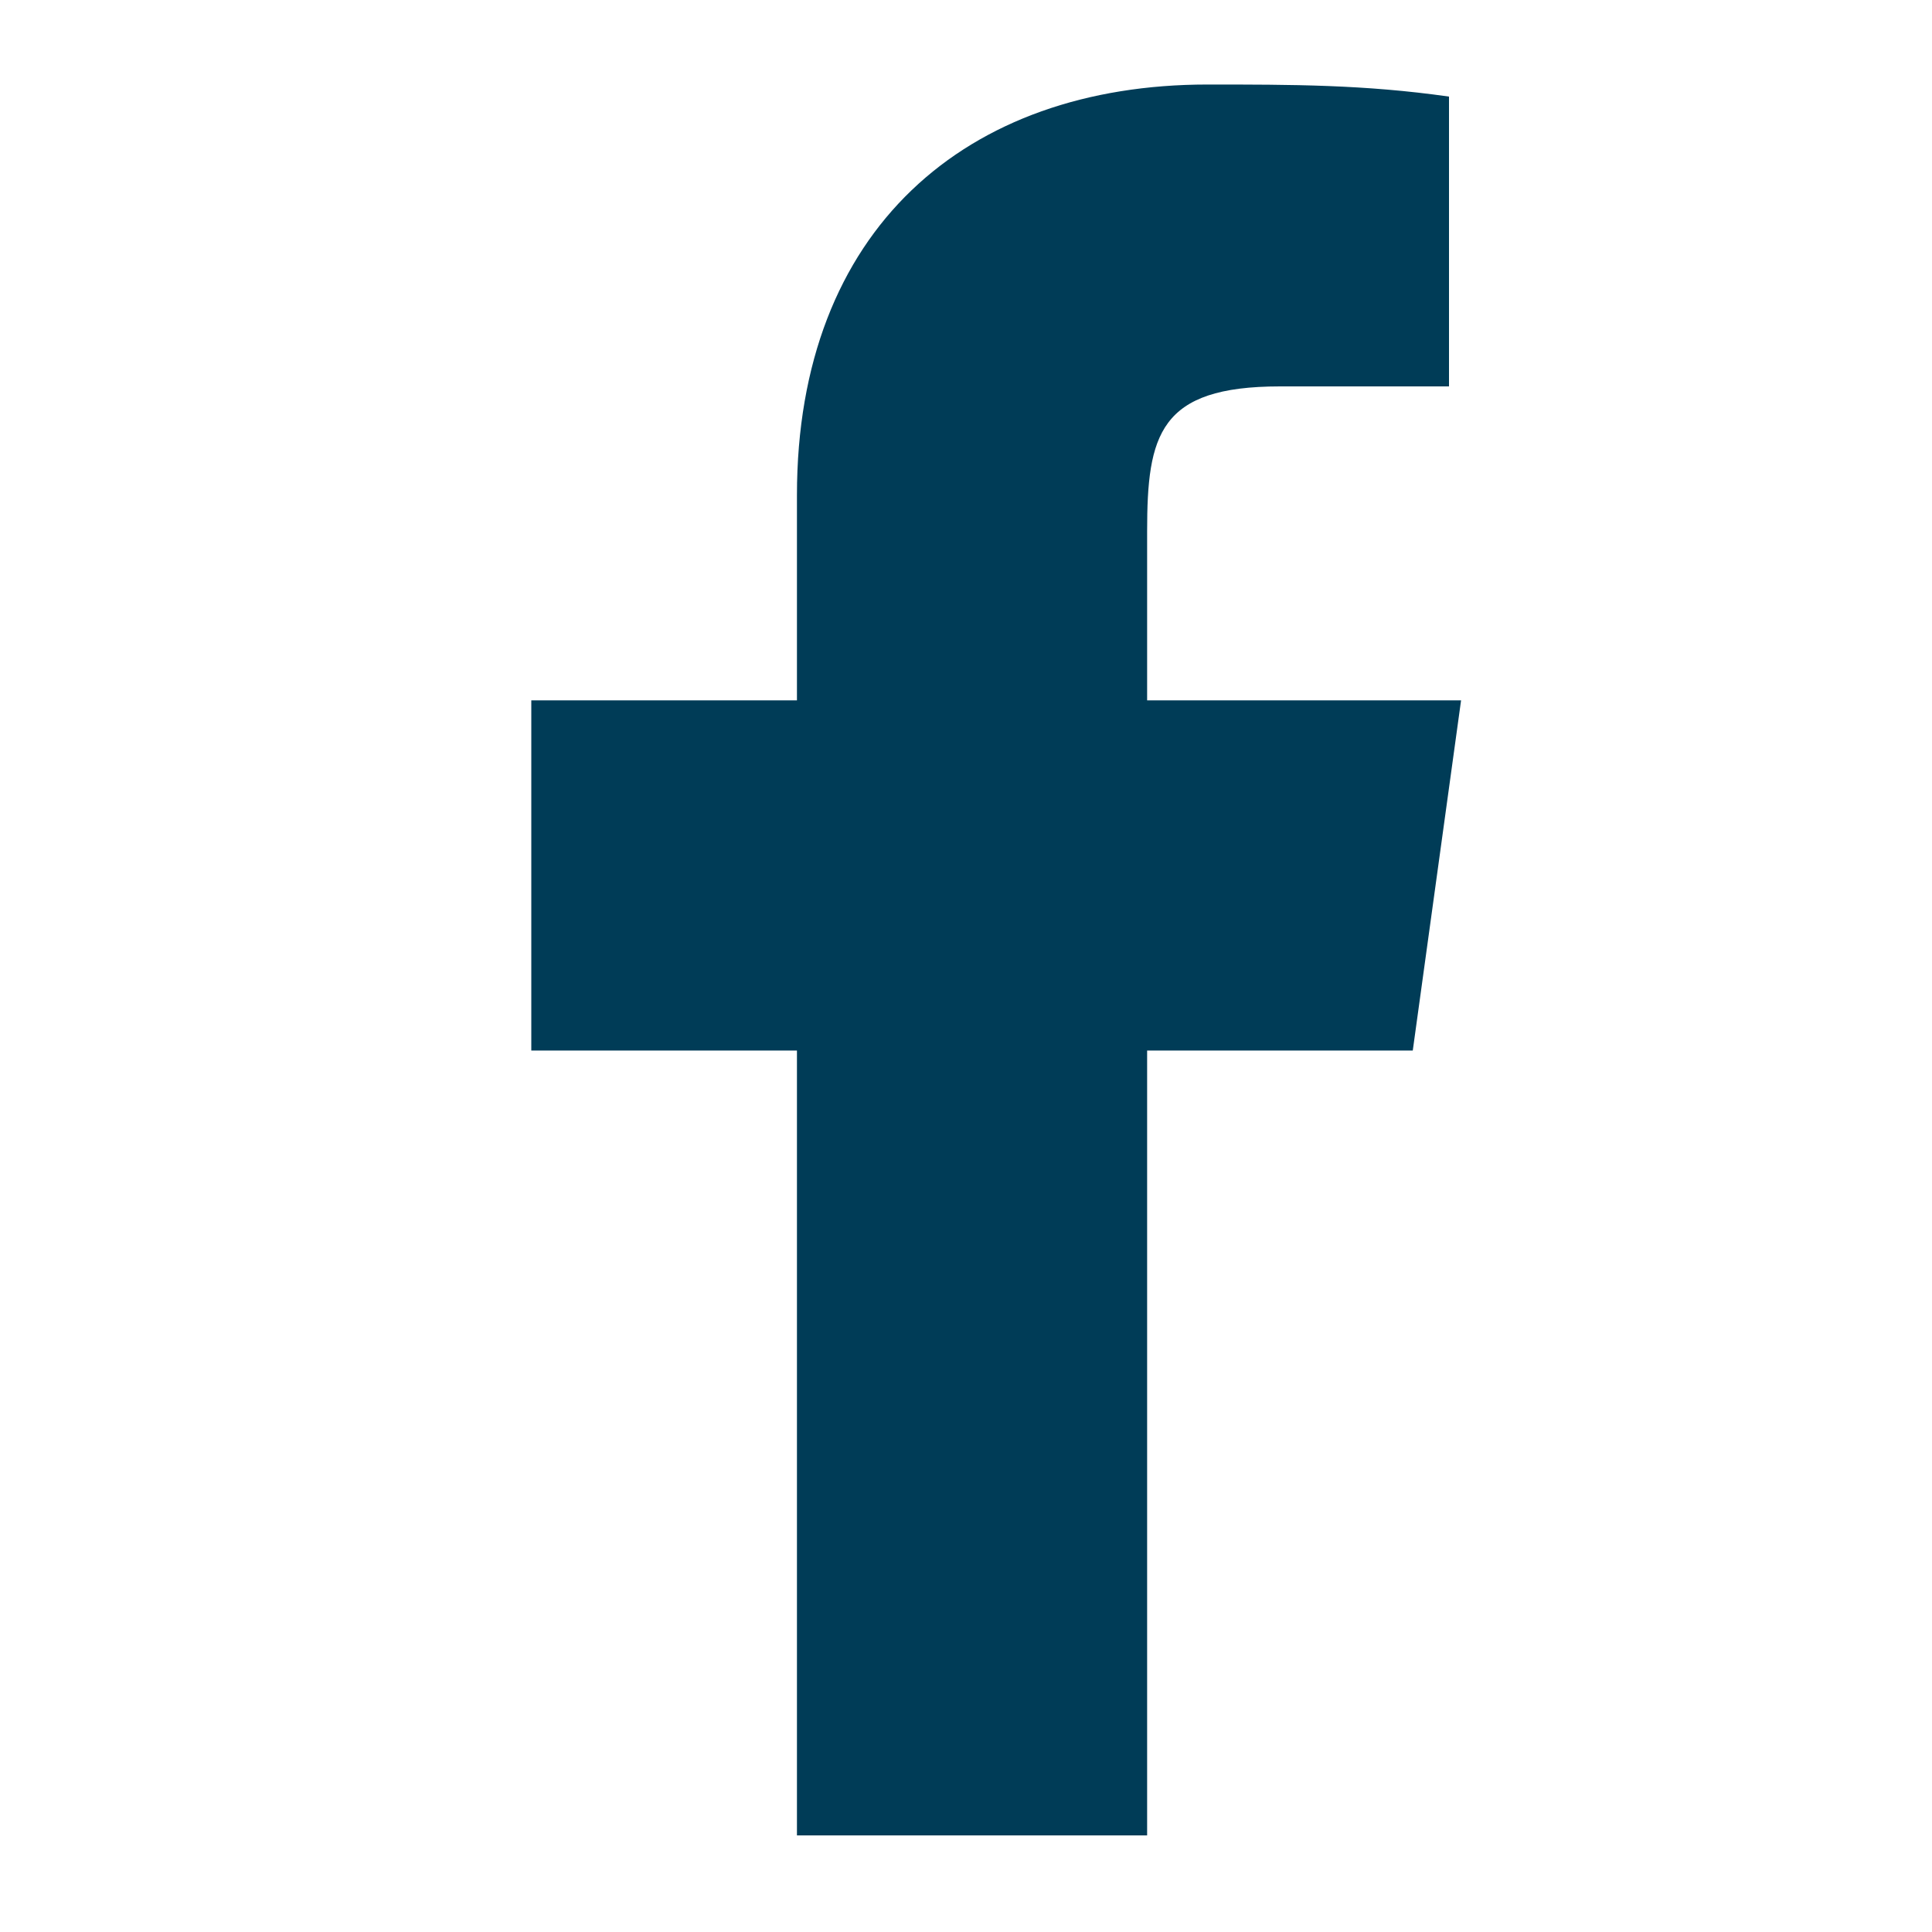
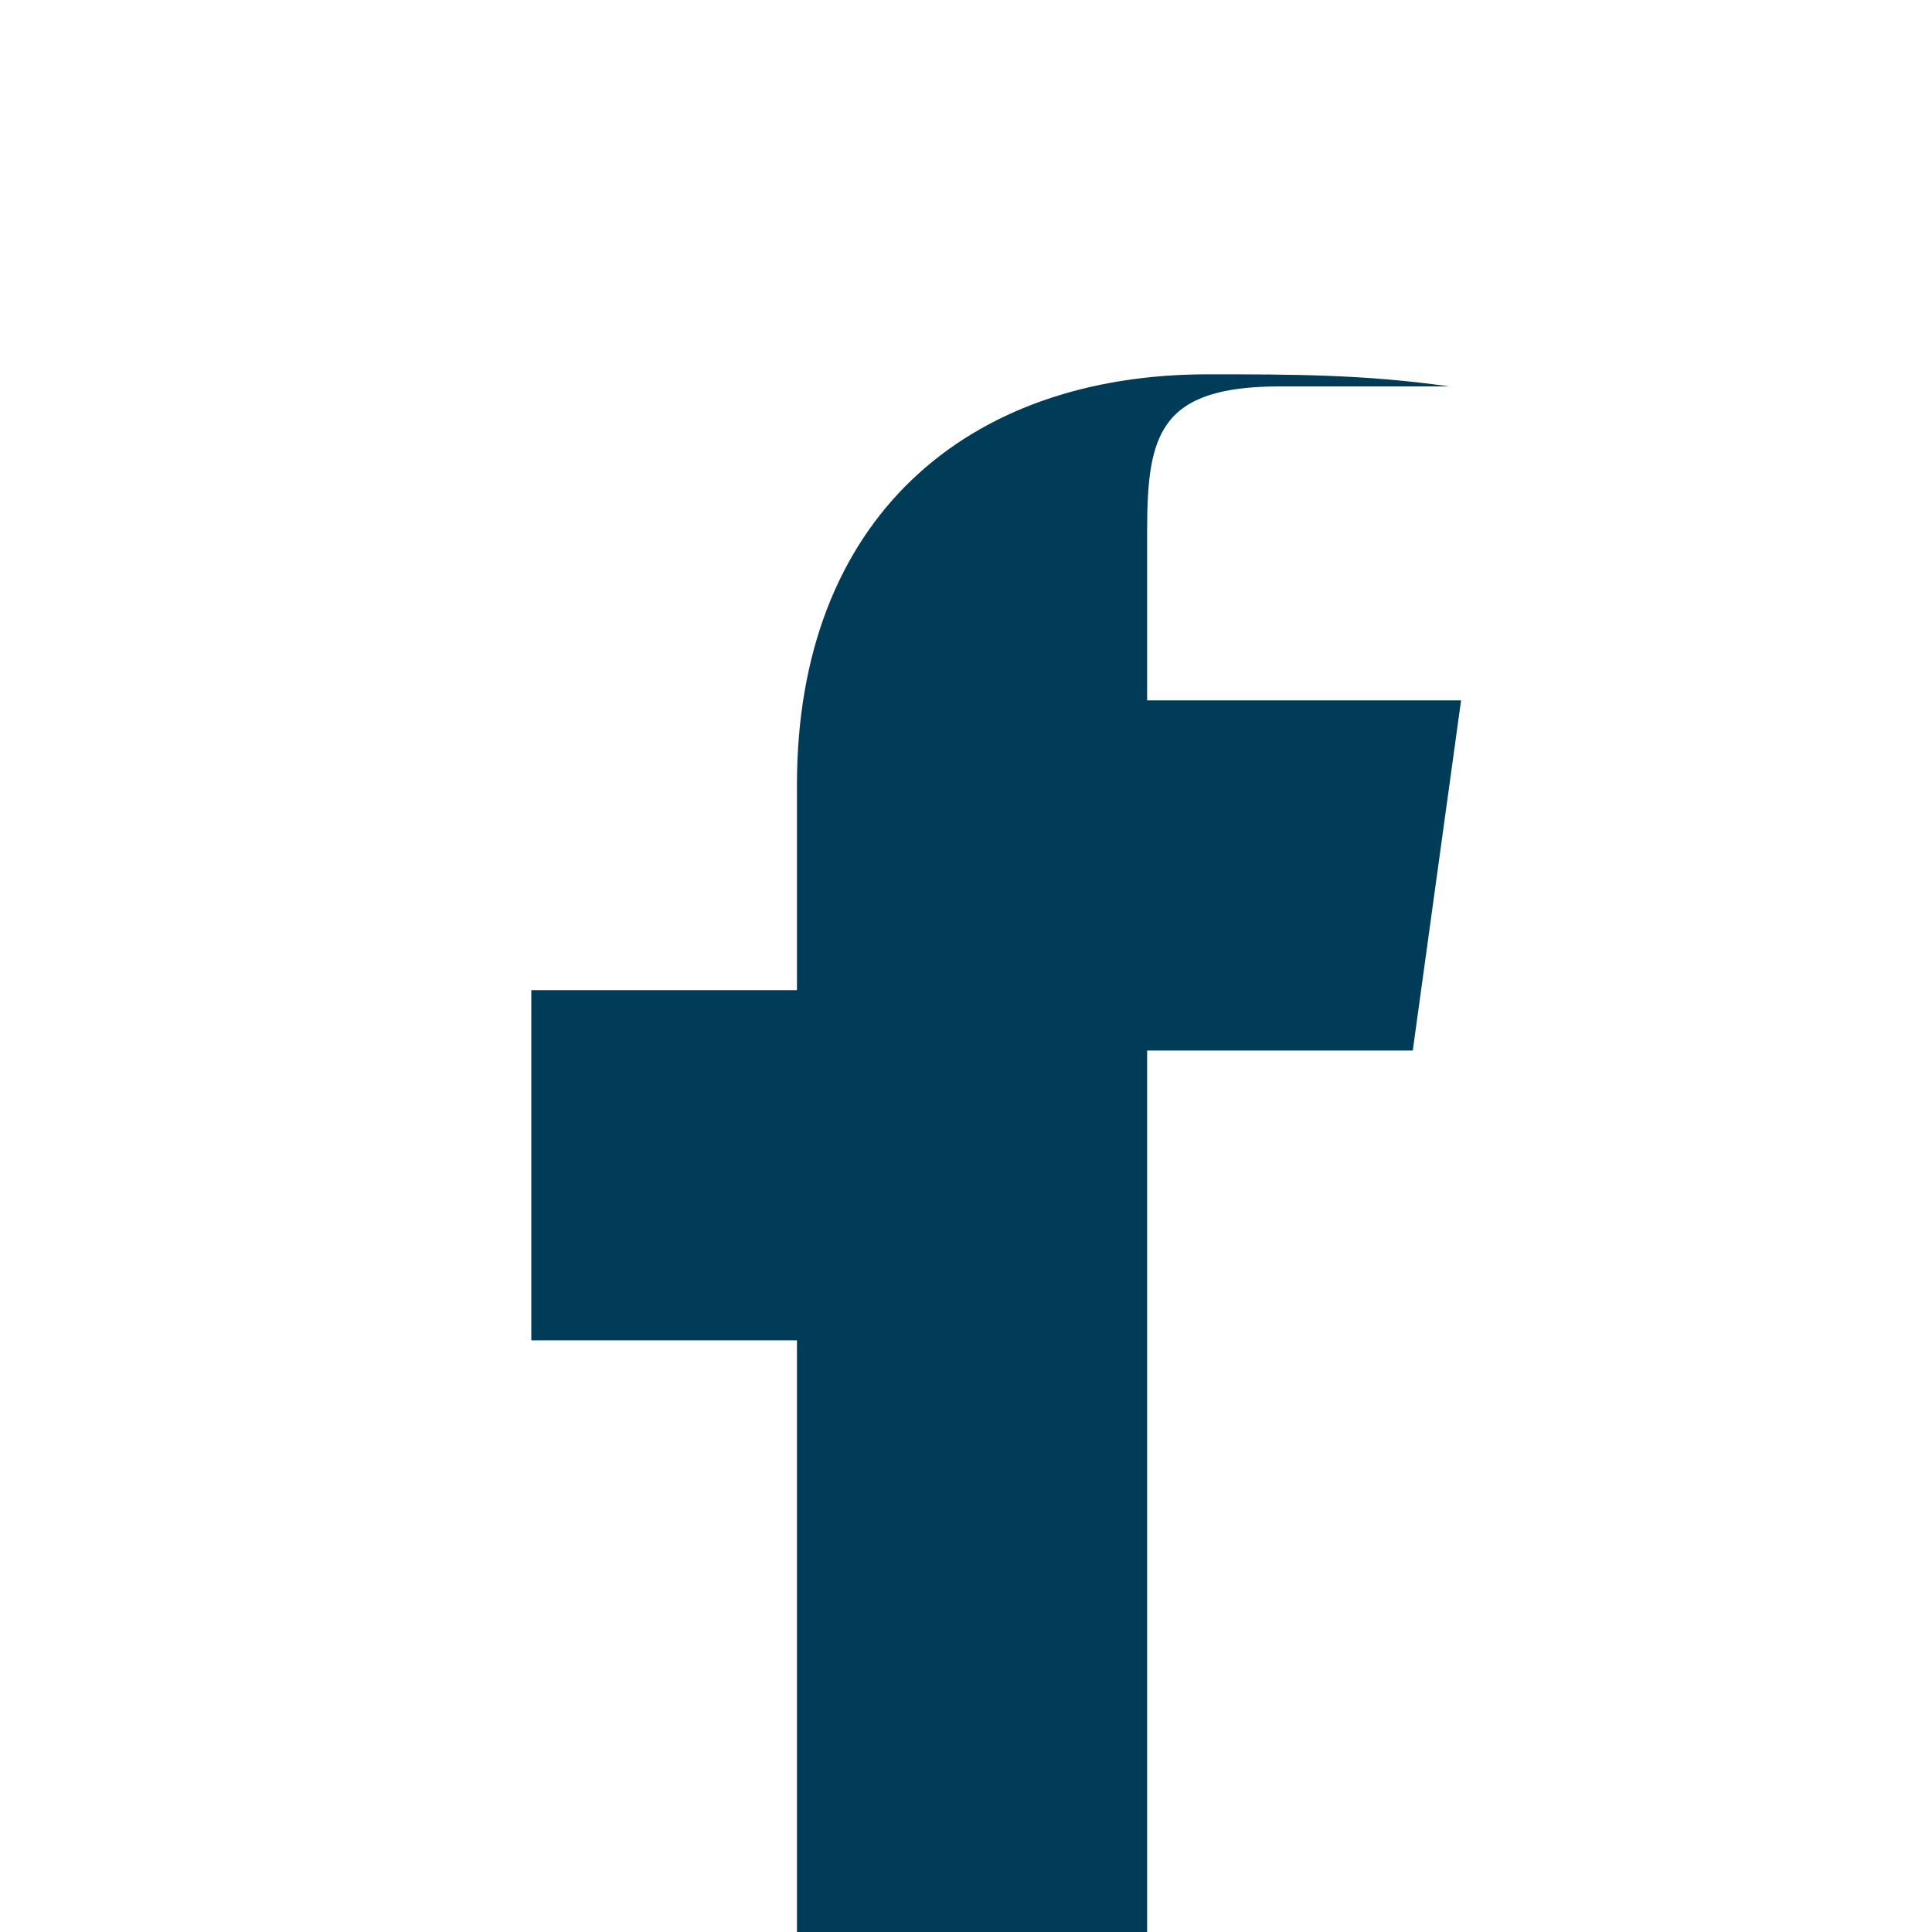
<svg xmlns="http://www.w3.org/2000/svg" version="1.1" id="Livello_1" x="0px" y="0px" viewBox="0 0 16 16" style="enable-background:new 0 0 16 16;" xml:space="preserve">
  <style type="text/css">
	.st0{fill:#003C57;}
</style>
-   <path class="st0" d="M12.1,5.8H9.5V4.4c0-0.8,0.1-1.2,1.1-1.2H12V0.8c-0.7-0.1-1.3-0.1-2-0.1c-2,0-3.4,1.2-3.4,3.4v1.7H4.4v2.9  l2.2,0v6.5h2.9V8.7l2.2,0L12.1,5.8z" />
+   <path class="st0" d="M12.1,5.8H9.5V4.4c0-0.8,0.1-1.2,1.1-1.2H12c-0.7-0.1-1.3-0.1-2-0.1c-2,0-3.4,1.2-3.4,3.4v1.7H4.4v2.9  l2.2,0v6.5h2.9V8.7l2.2,0L12.1,5.8z" />
</svg>